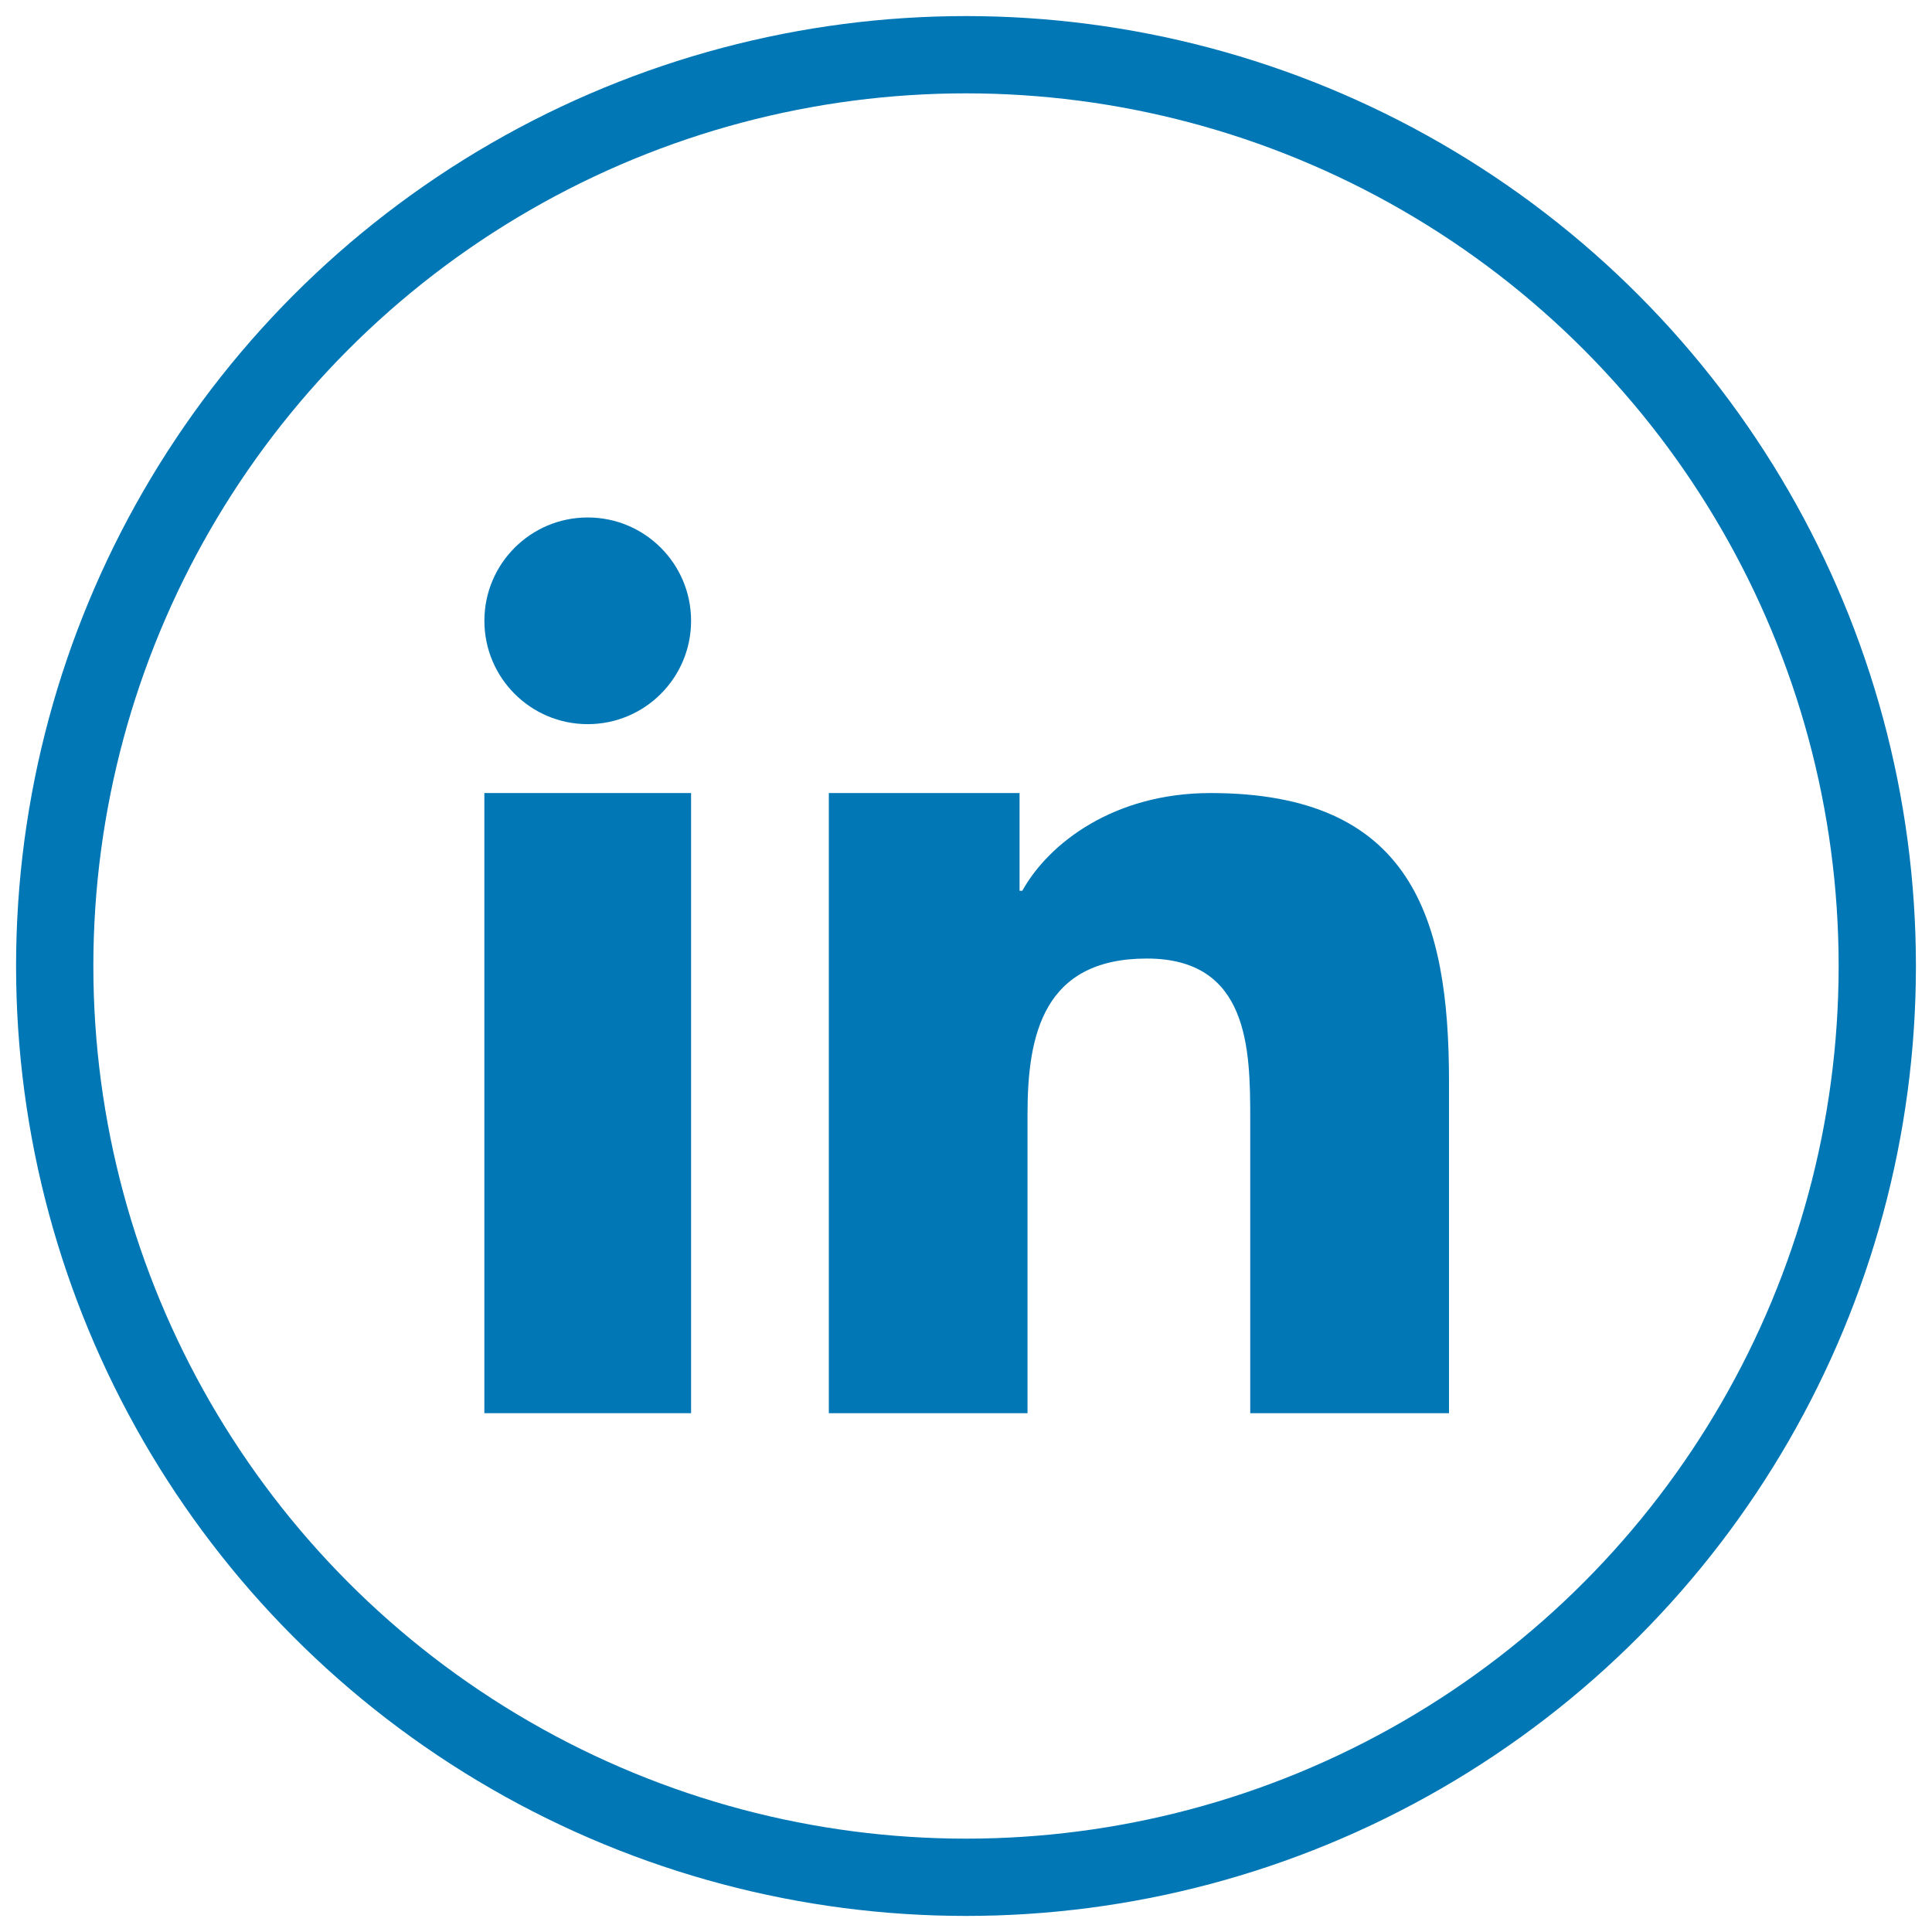
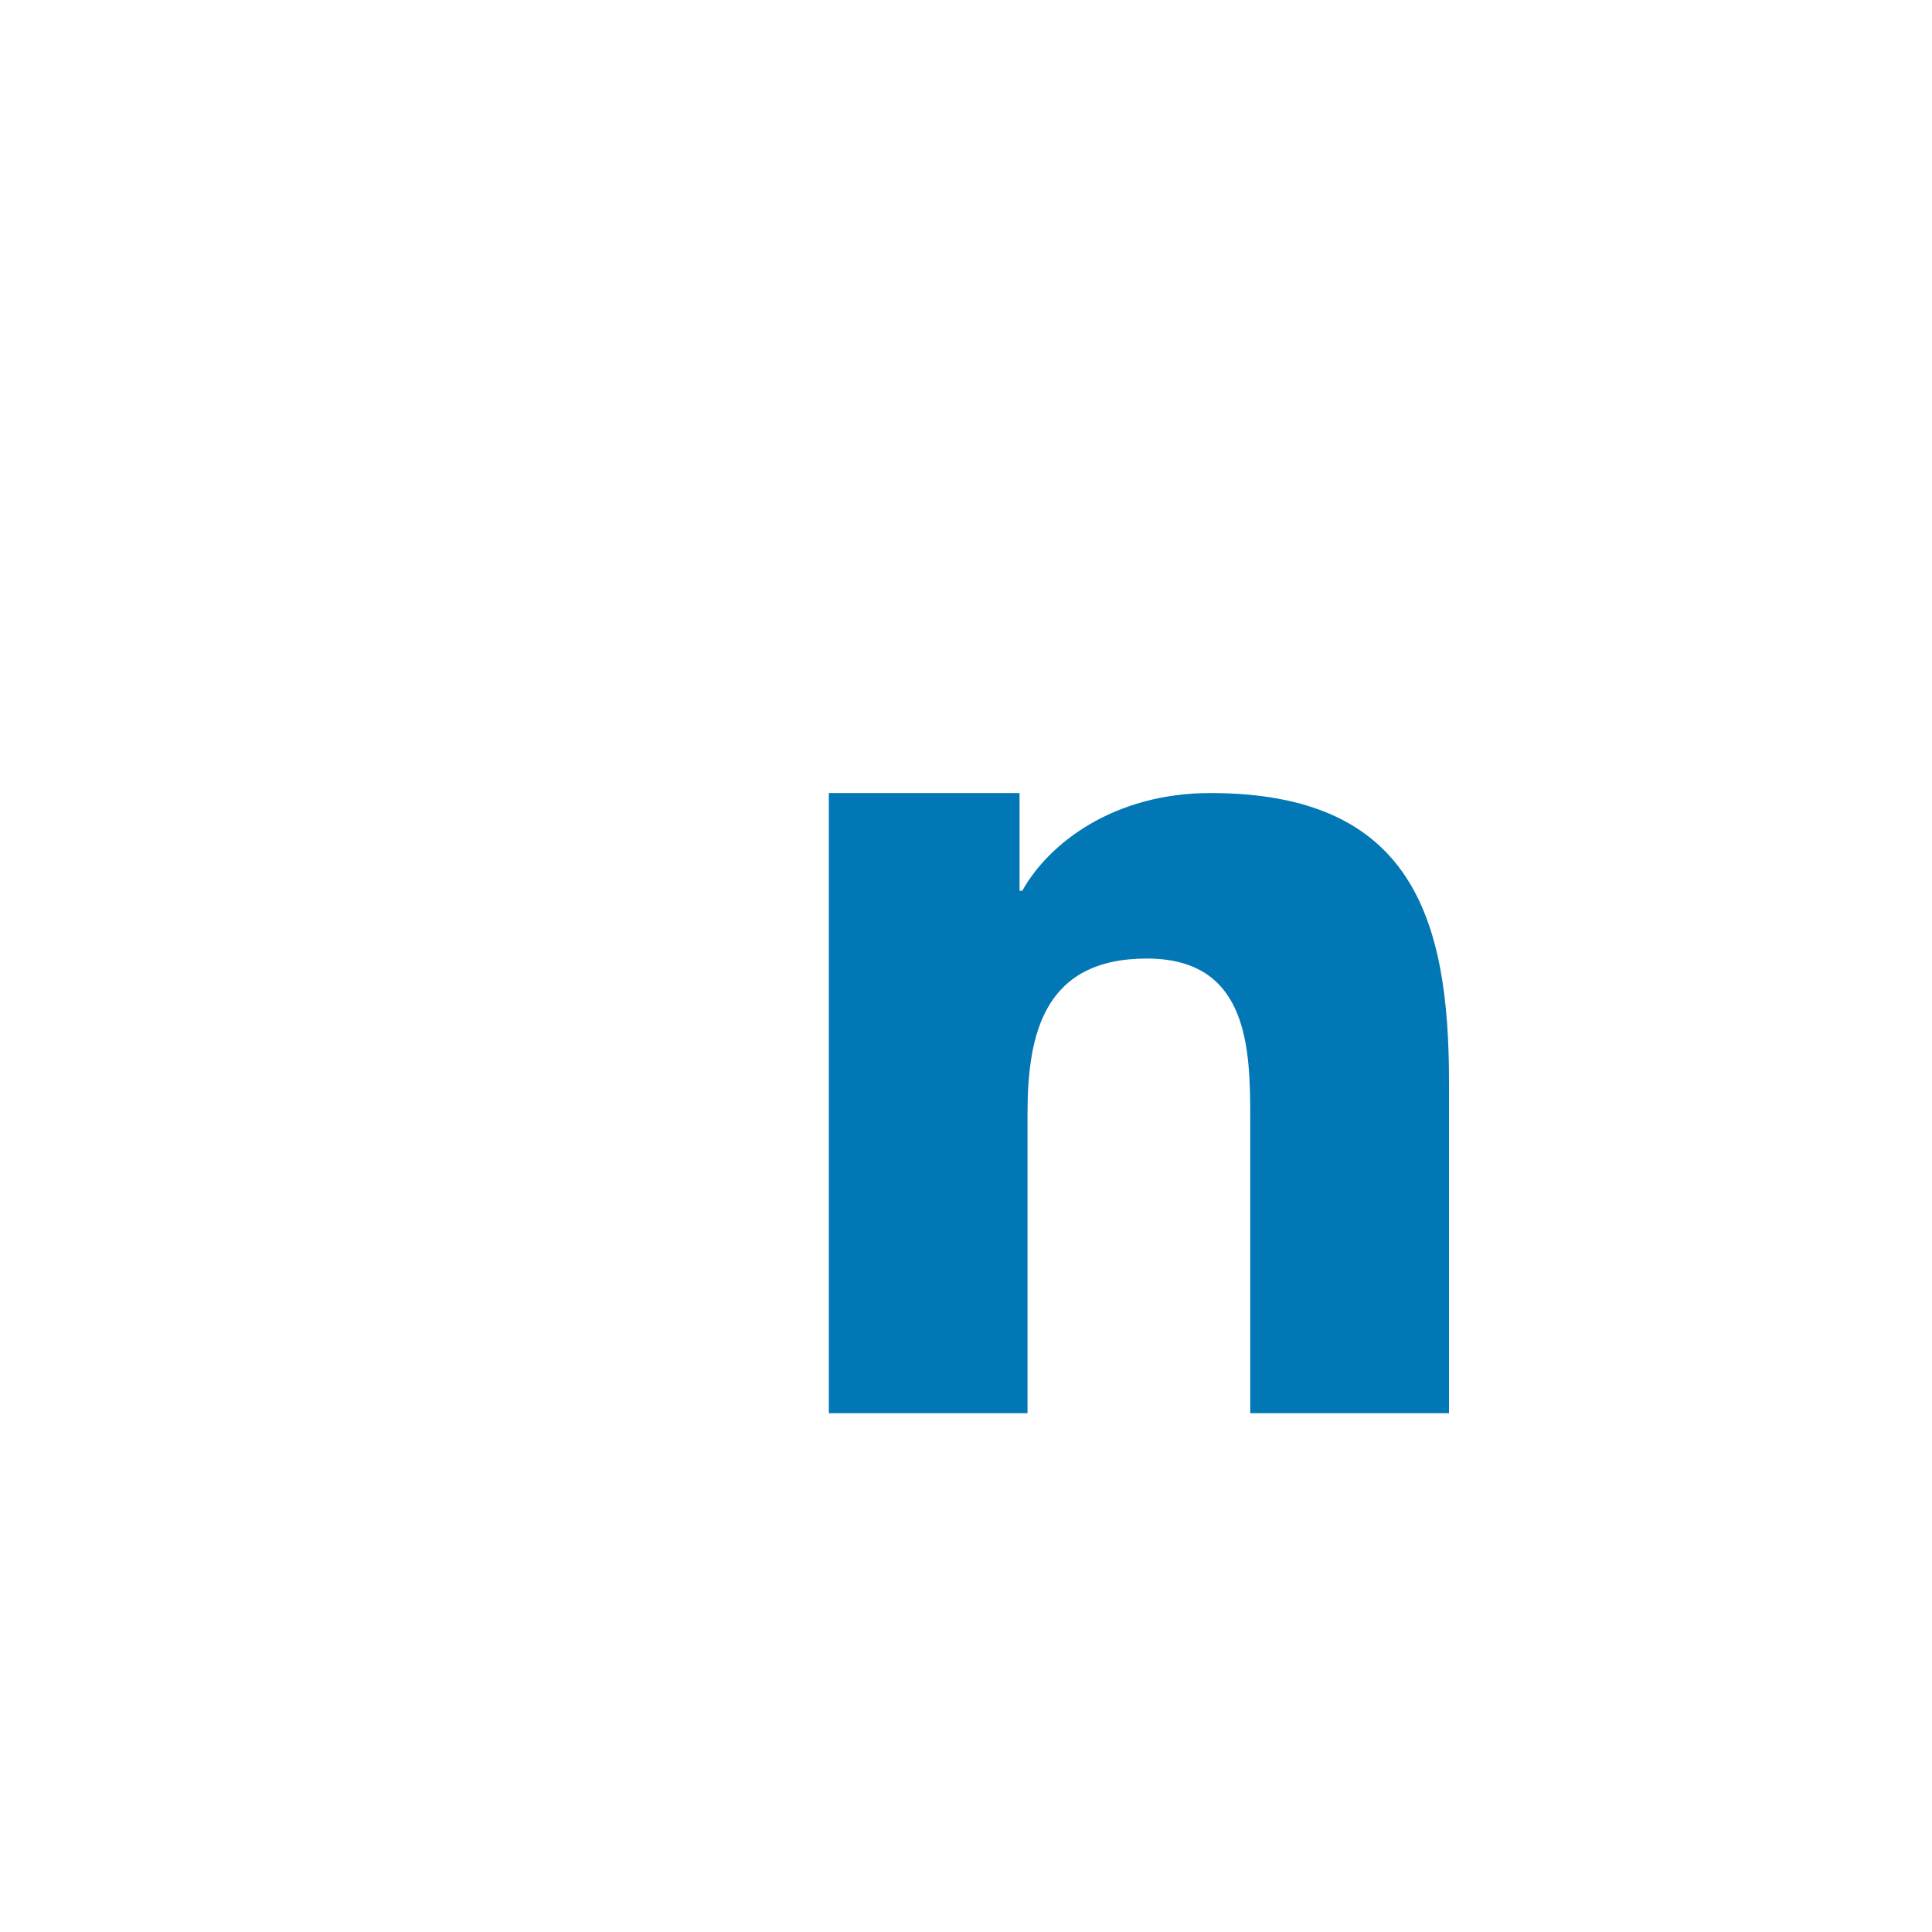
<svg xmlns="http://www.w3.org/2000/svg" version="1.1" id="Layer_1" x="0px" y="0px" width="50px" height="50px" viewBox="-9 -9 50 50" enable-background="new -9 -9 50 50" xml:space="preserve">
  <title>twitter</title>
-   <circle fill="none" stroke="#0177B5" stroke-width="2" stroke-miterlimit="10" cx="16" cy="16" r="23.584" />
  <g>
    <g>
      <path fill="#0177B5" d="M12.451,11.524h4.935v2.529h0.071c0.686-1.231,2.368-2.529,4.871-2.529c5.21,0,6.172,3.243,6.172,7.461    v8.588h-5.144v-7.614c0-1.816-0.037-4.152-2.676-4.152c-2.68,0-3.088,1.979-3.088,4.021v7.746h-5.142V11.524z" />
-       <path fill="#0177B5" d="M3.535,11.524h5.35v16.049h-5.35V11.524z" />
-       <path fill="#0177B5" d="M8.885,7.066c0,1.478-1.197,2.675-2.675,2.675c-1.477,0-2.674-1.197-2.674-2.675    c0-1.477,1.197-2.674,2.674-2.674C7.688,4.392,8.885,5.589,8.885,7.066z" />
    </g>
  </g>
</svg>